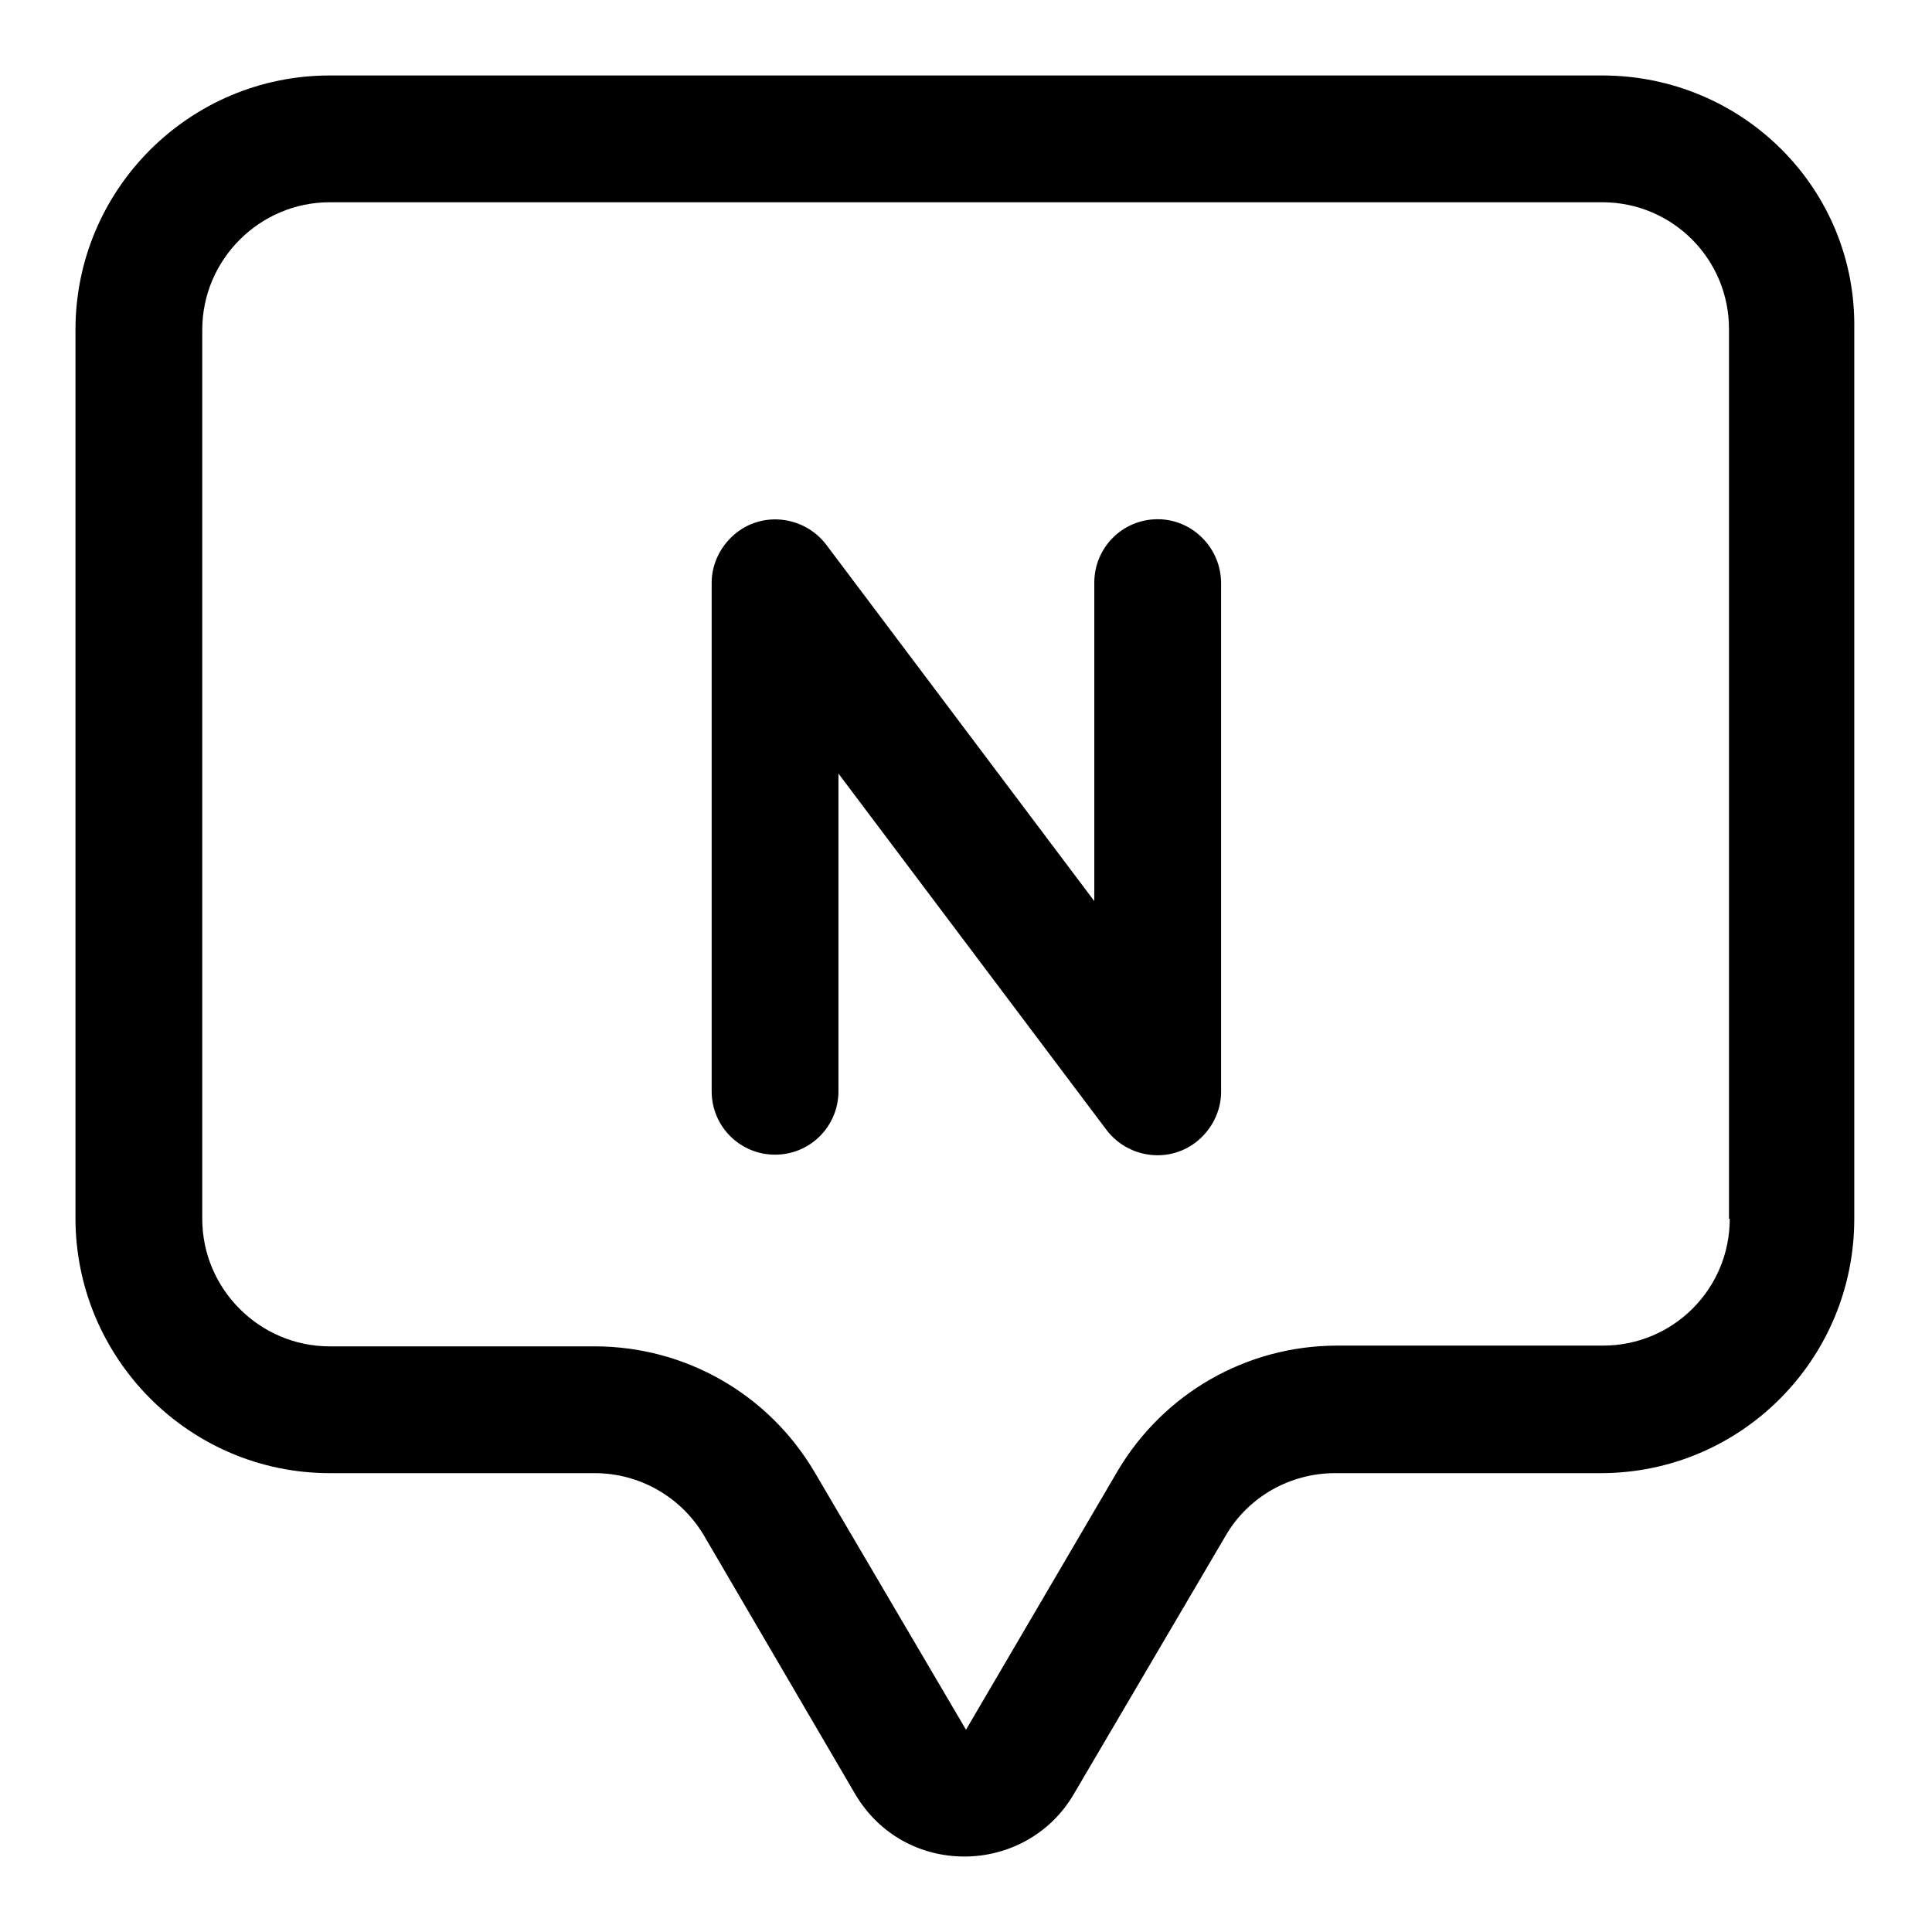
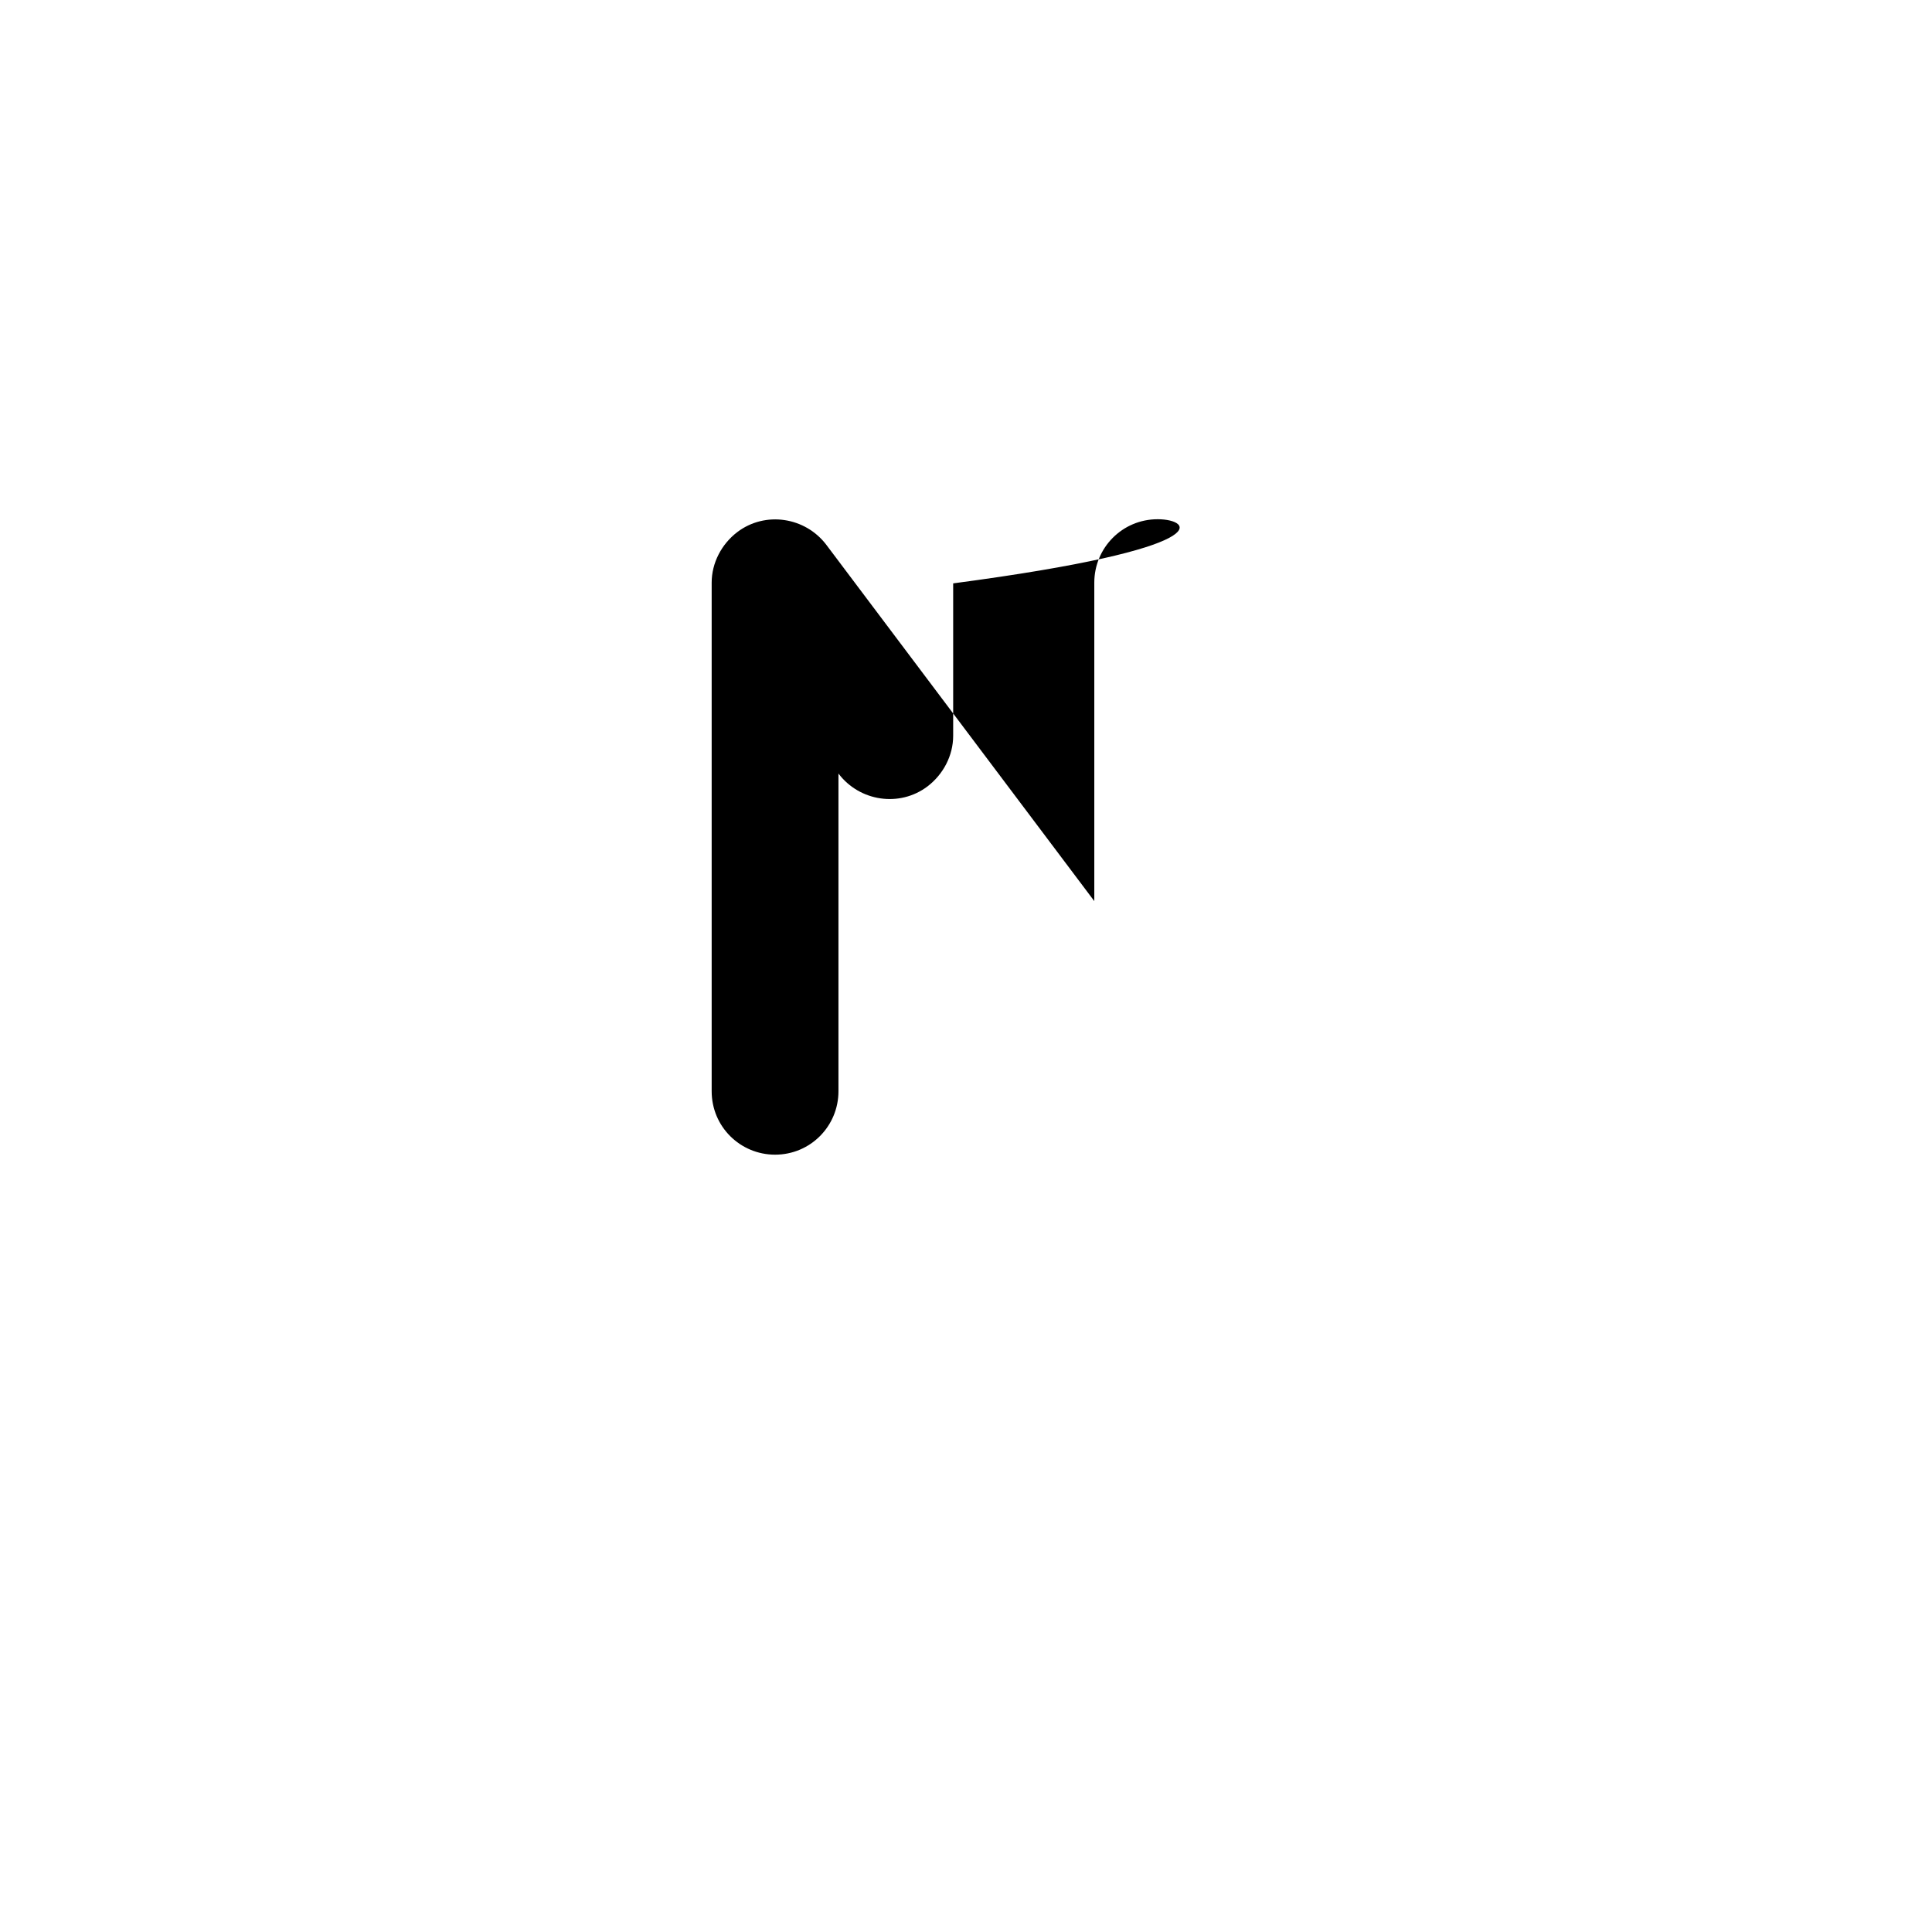
<svg xmlns="http://www.w3.org/2000/svg" version="1.1" x="0px" y="0px" viewBox="0 0 256 256" enable-background="new 0 0 256 256" xml:space="preserve">
  <g>
-     <path fill="#000000" d="M212.3,10H43.7C25.1,10,10,25.1,10,43.7v117.7c0,18.6,15.1,33.8,33.7,33.8h35.1c6,0,11.5,3.2,14.5,8.3 l20,34.2c3.3,5.6,8.9,8.3,14.5,8.3c5.6,0,11.3-2.8,14.5-8.3l20.1-34.2c3-5.2,8.6-8.3,14.5-8.3h35.2c18.6,0,33.6-15.1,33.6-33.7 V43.6C246,25,230.9,10,212.3,10z M229.2,161.5c0,9.3-7.5,16.8-16.8,16.8h-35.2c-12,0-23,6.3-29.1,16.6L128,229.2c0,0,0,0,0,0h0 c0,0,0,0,0,0l-20.1-34.2c-6.1-10.3-17.1-16.6-29.1-16.6H43.7c-9.3,0-16.9-7.6-16.9-16.9V43.7c0-9.3,7.6-16.9,16.9-16.9c0,0,0,0,0,0 h168.6c9.3,0,16.8,7.5,16.8,16.8c0,0,0,0,0,0V161.5z" />
-     <path fill="#000000" d="M153.4,68.8c-4.7,0-8.4,3.8-8.4,8.4l0,0v42.2l-35.5-47.2c-2.8-3.7-8.1-4.5-11.8-1.7 c-2.1,1.6-3.4,4.1-3.4,6.7v67.4c0,4.7,3.8,8.4,8.4,8.4c4.7,0,8.4-3.8,8.4-8.4v-42.1l35.5,47.2c2.8,3.7,8.1,4.5,11.8,1.7 c2.1-1.6,3.4-4.1,3.4-6.7V77.3C161.8,72.6,158,68.8,153.4,68.8L153.4,68.8z" />
+     <path fill="#000000" d="M153.4,68.8c-4.7,0-8.4,3.8-8.4,8.4l0,0v42.2l-35.5-47.2c-2.8-3.7-8.1-4.5-11.8-1.7 c-2.1,1.6-3.4,4.1-3.4,6.7v67.4c0,4.7,3.8,8.4,8.4,8.4c4.7,0,8.4-3.8,8.4-8.4v-42.1c2.8,3.7,8.1,4.5,11.8,1.7 c2.1-1.6,3.4-4.1,3.4-6.7V77.3C161.8,72.6,158,68.8,153.4,68.8L153.4,68.8z" />
  </g>
</svg>